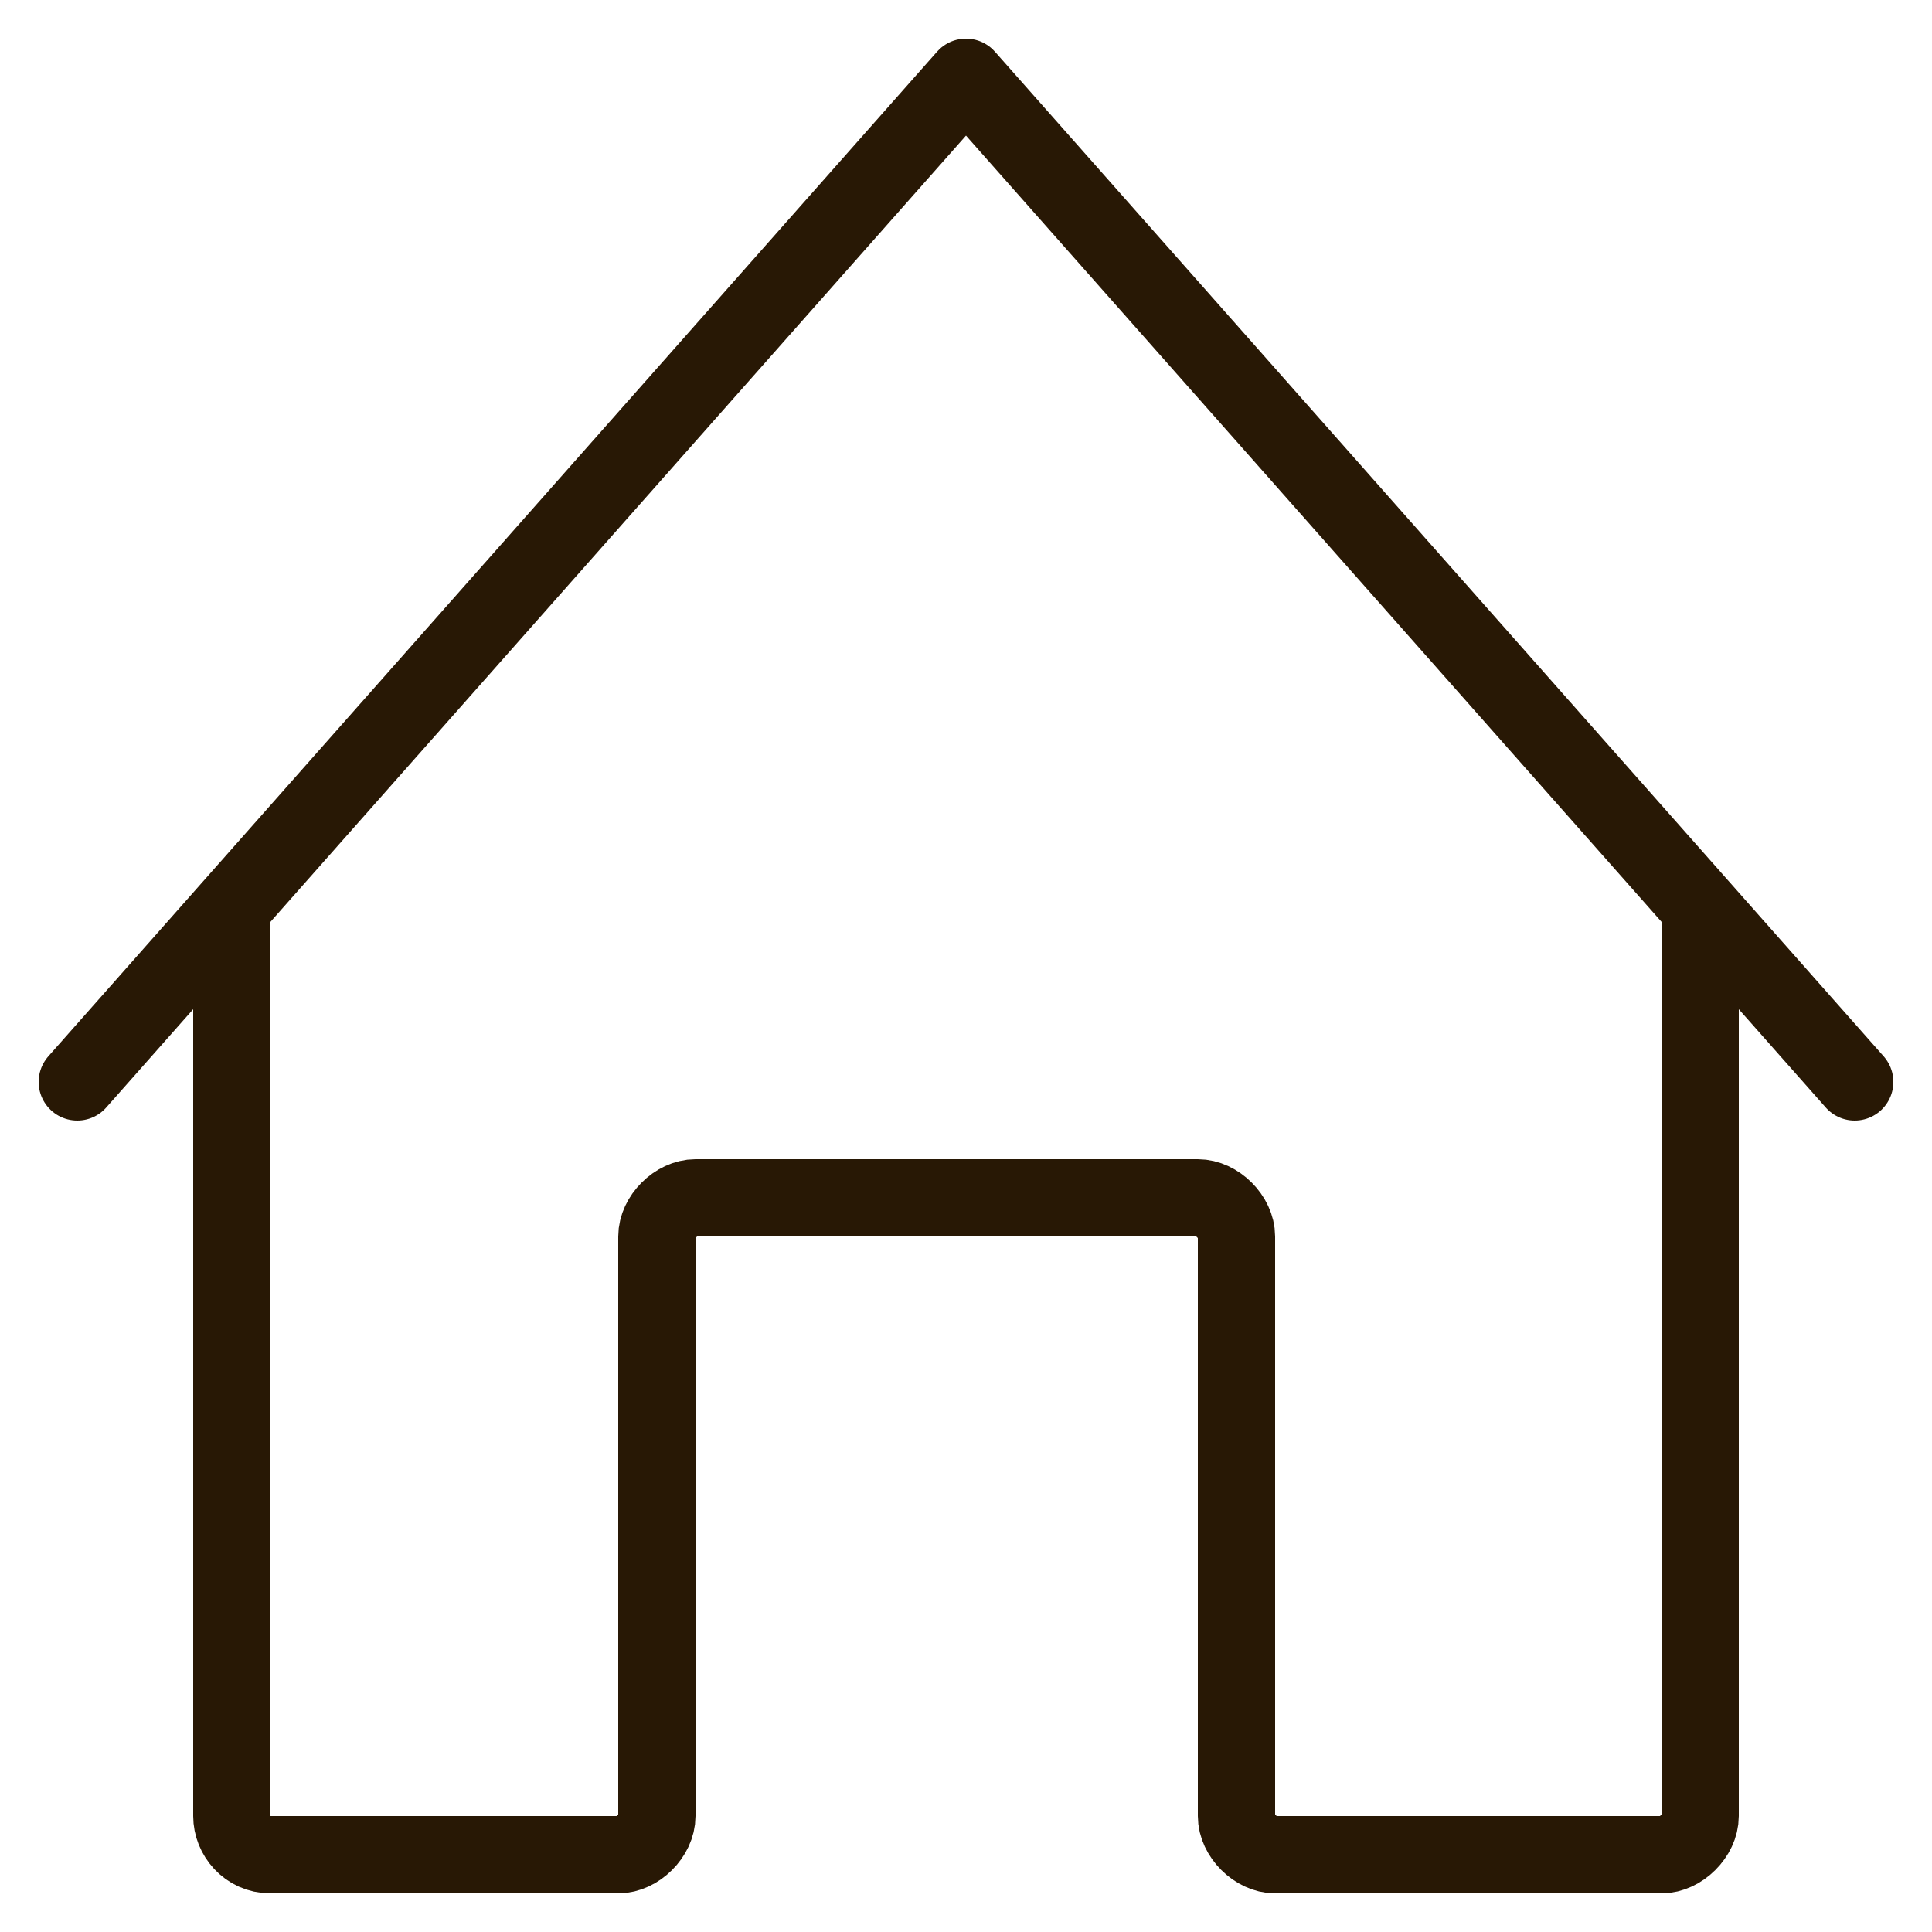
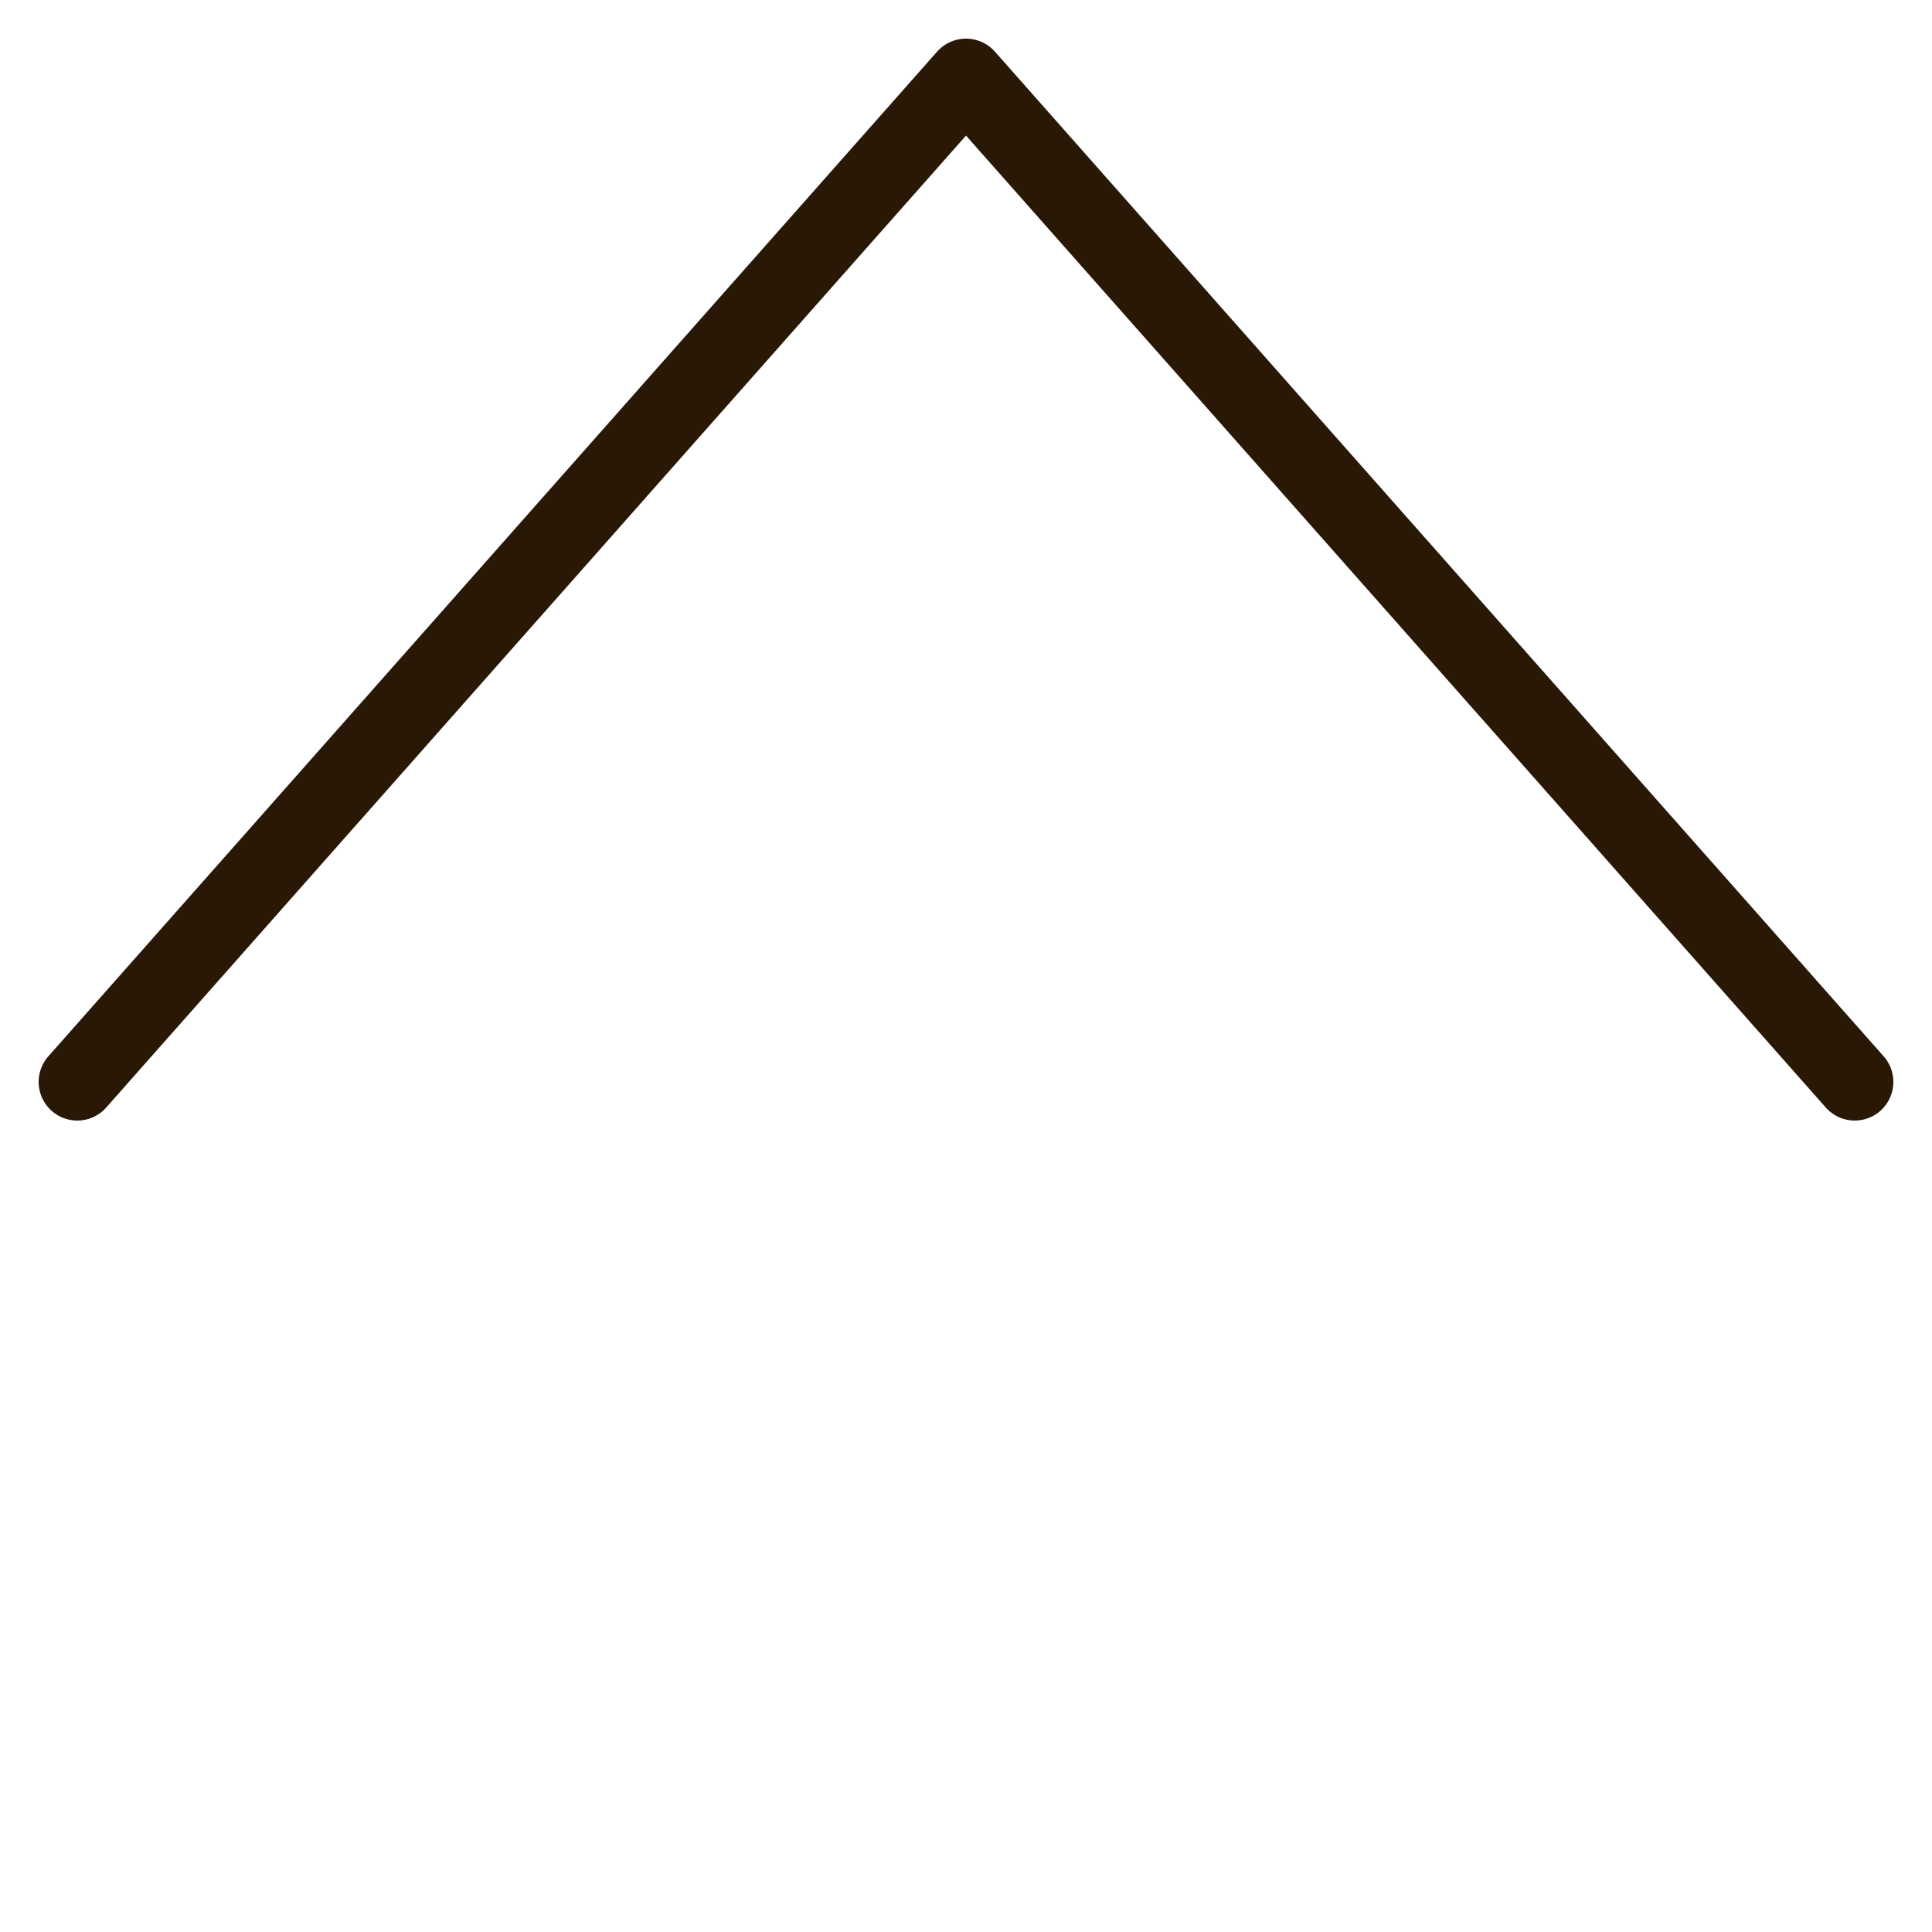
<svg xmlns="http://www.w3.org/2000/svg" version="1.1" viewBox="0 0 50 50">
  <defs>
    <style>
      .cls-1 {
        fill: none;
        stroke: #281805;
        stroke-linecap: round;
        stroke-linejoin: round;
        stroke-width: 2px;
      }
    </style>
  </defs>
  <g>
    <g id="Layer_1">
-       <path class="cls-1" d="M6,23.5v23.5c0,.5.4,1,1,1h9c.5,0,1-.5,1-1v-15c0-.5.5-1,1-1h13c.5,0,1,.5,1,1v15c0,.5.5,1,1,1h10c.5,0,1-.5,1-1v-23.5" />
      <polyline class="cls-1" points="2 28 25 2 48 28" />
    </g>
  </g>
</svg>